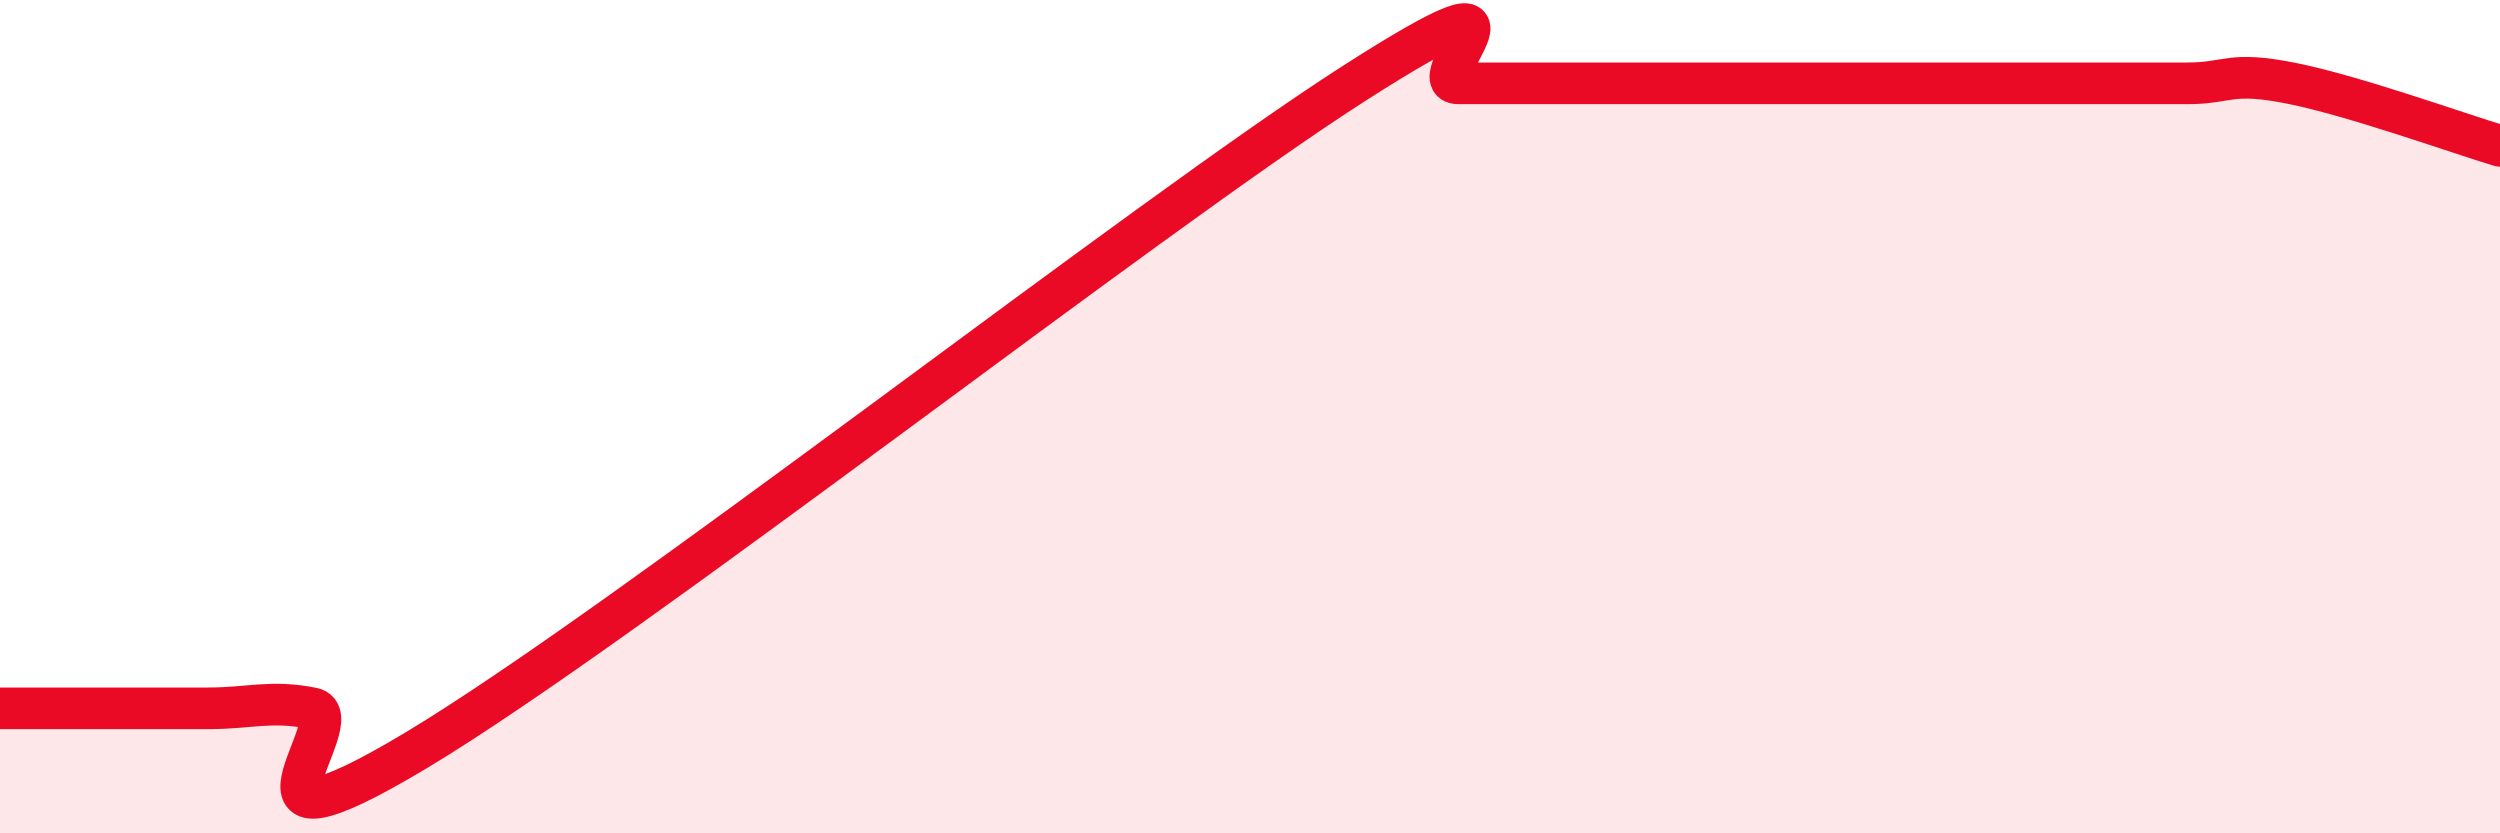
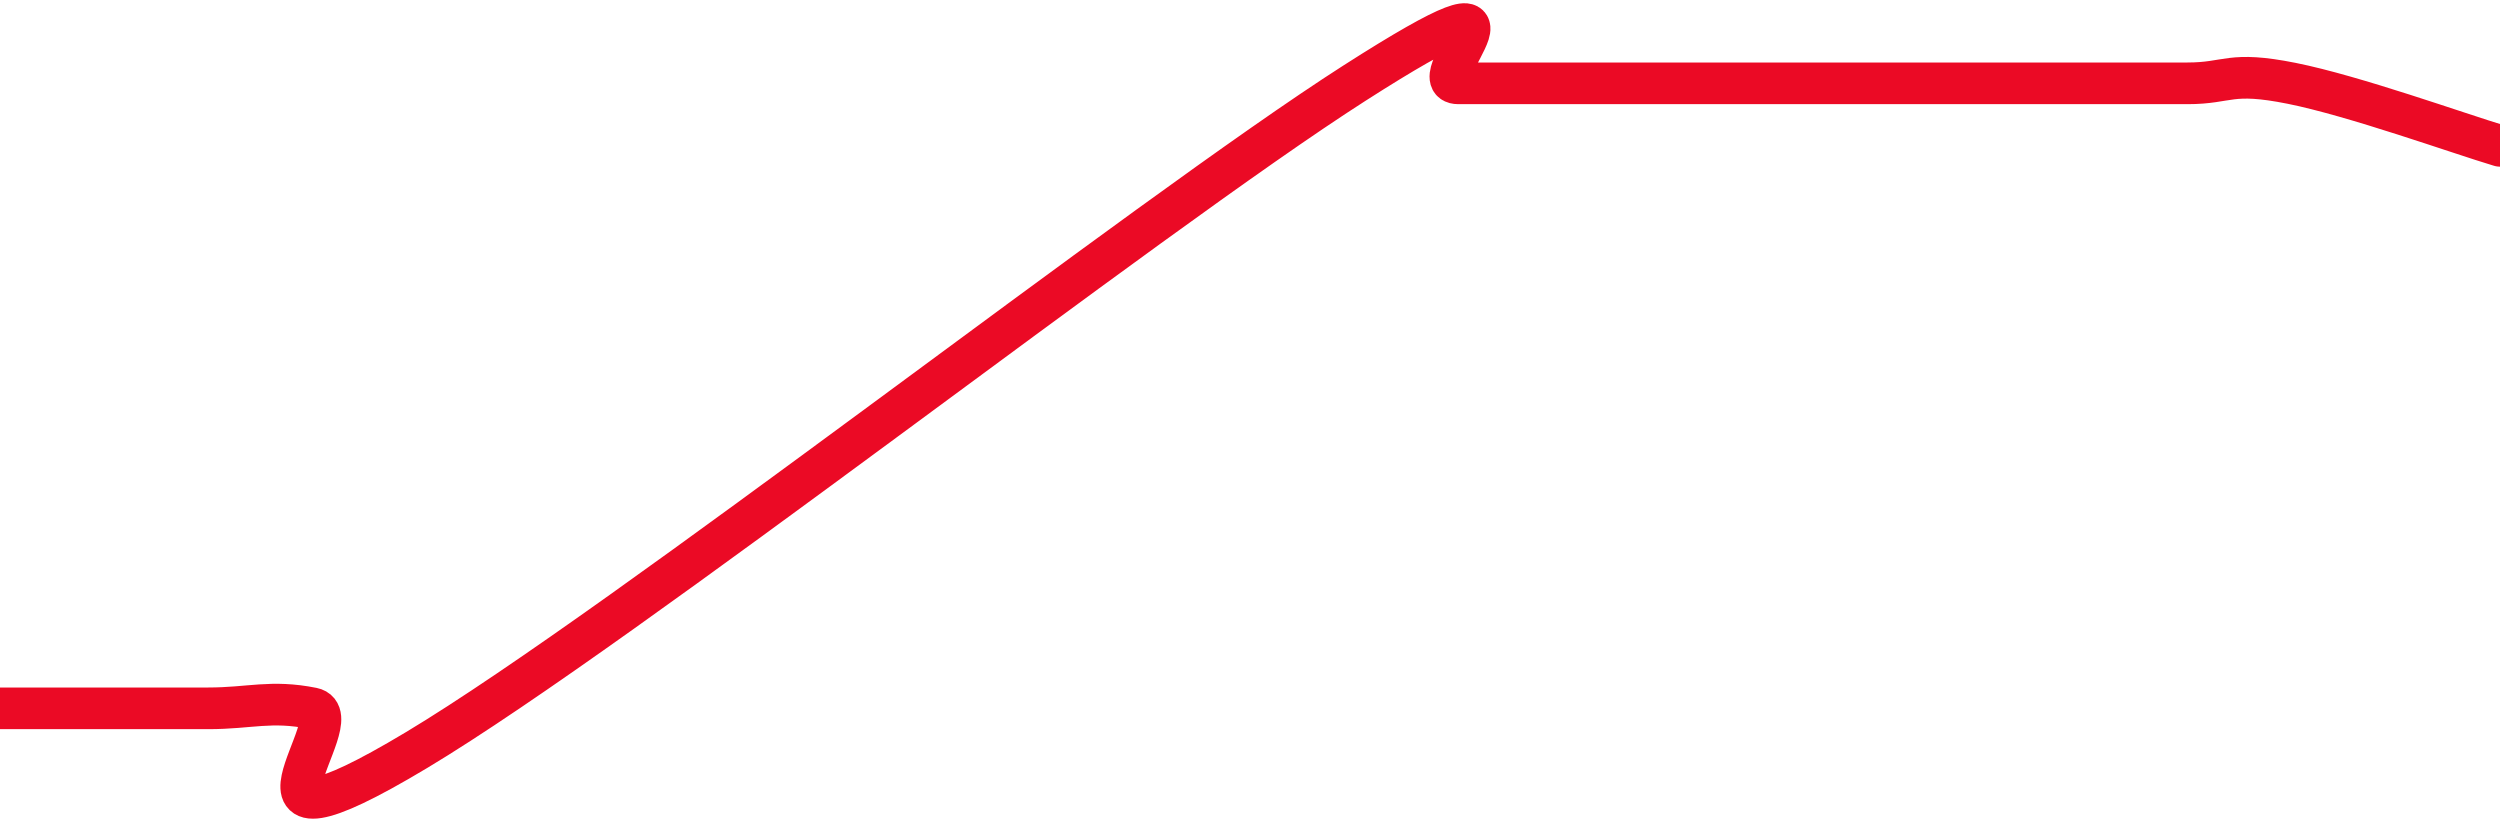
<svg xmlns="http://www.w3.org/2000/svg" width="60" height="20" viewBox="0 0 60 20">
-   <path d="M 0,17 C 0.5,17 1.5,17 2.5,17 C 3.5,17 4,17 5,17 C 6,17 6.5,16.8 7.5,17 C 8.5,17.2 5,21 10,18 C 15,15 27.5,5.2 32.5,2 C 37.5,-1.2 34,2 35,2 C 36,2 36.5,2 37.5,2 C 38.5,2 39,2 40,2 C 41,2 41.5,2 42.5,2 C 43.5,2 44,2 45,2 C 46,2 46.5,2 47.5,2 C 48.5,2 49,2 50,2 C 51,2 51.5,2 52.5,2 C 53.5,2 53.5,1.7 55,2 C 56.5,2.3 59,3.2 60,3.5L60 20L0 20Z" fill="#EB0A25" opacity="0.1" stroke-linecap="round" stroke-linejoin="round" />
  <path d="M 0,17 C 0.5,17 1.5,17 2.5,17 C 3.5,17 4,17 5,17 C 6,17 6.5,16.8 7.5,17 C 8.5,17.2 5,21 10,18 C 15,15 27.5,5.2 32.5,2 C 37.5,-1.2 34,2 35,2 C 36,2 36.5,2 37.5,2 C 38.5,2 39,2 40,2 C 41,2 41.5,2 42.5,2 C 43.5,2 44,2 45,2 C 46,2 46.5,2 47.5,2 C 48.5,2 49,2 50,2 C 51,2 51.5,2 52.5,2 C 53.5,2 53.5,1.7 55,2 C 56.5,2.3 59,3.2 60,3.5" stroke="#EB0A25" stroke-width="1" fill="none" stroke-linecap="round" stroke-linejoin="round" />
</svg>